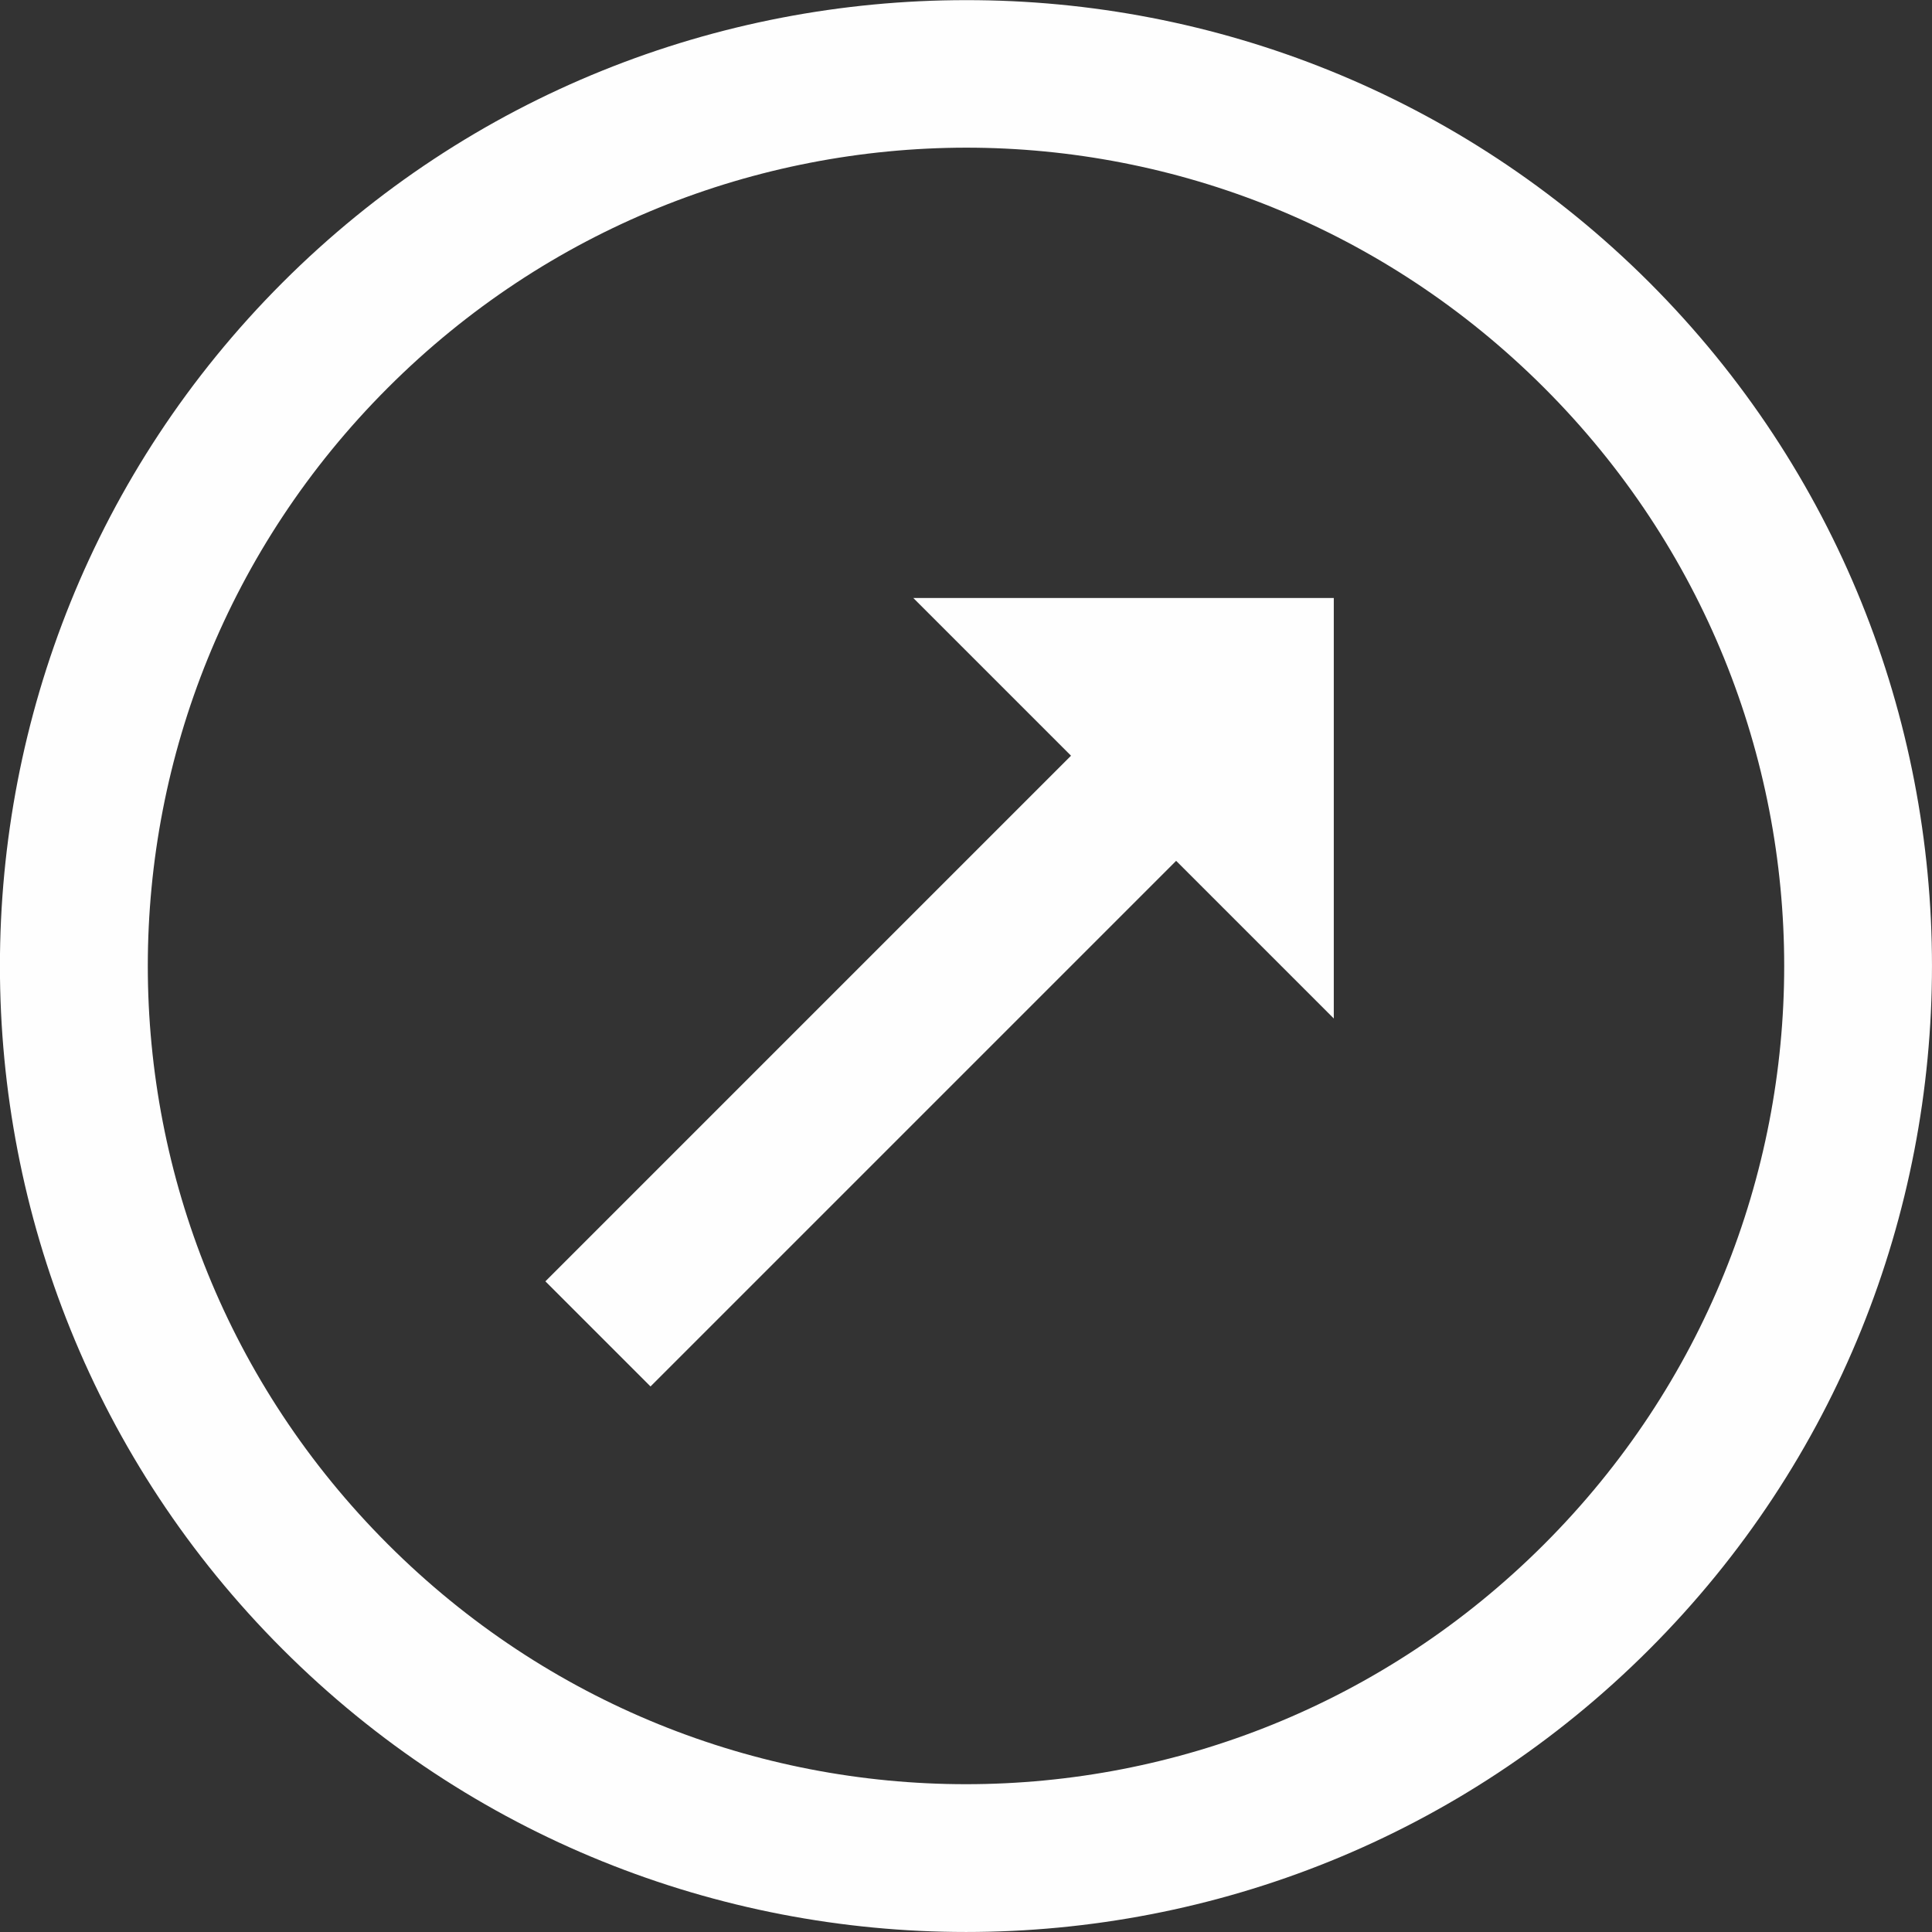
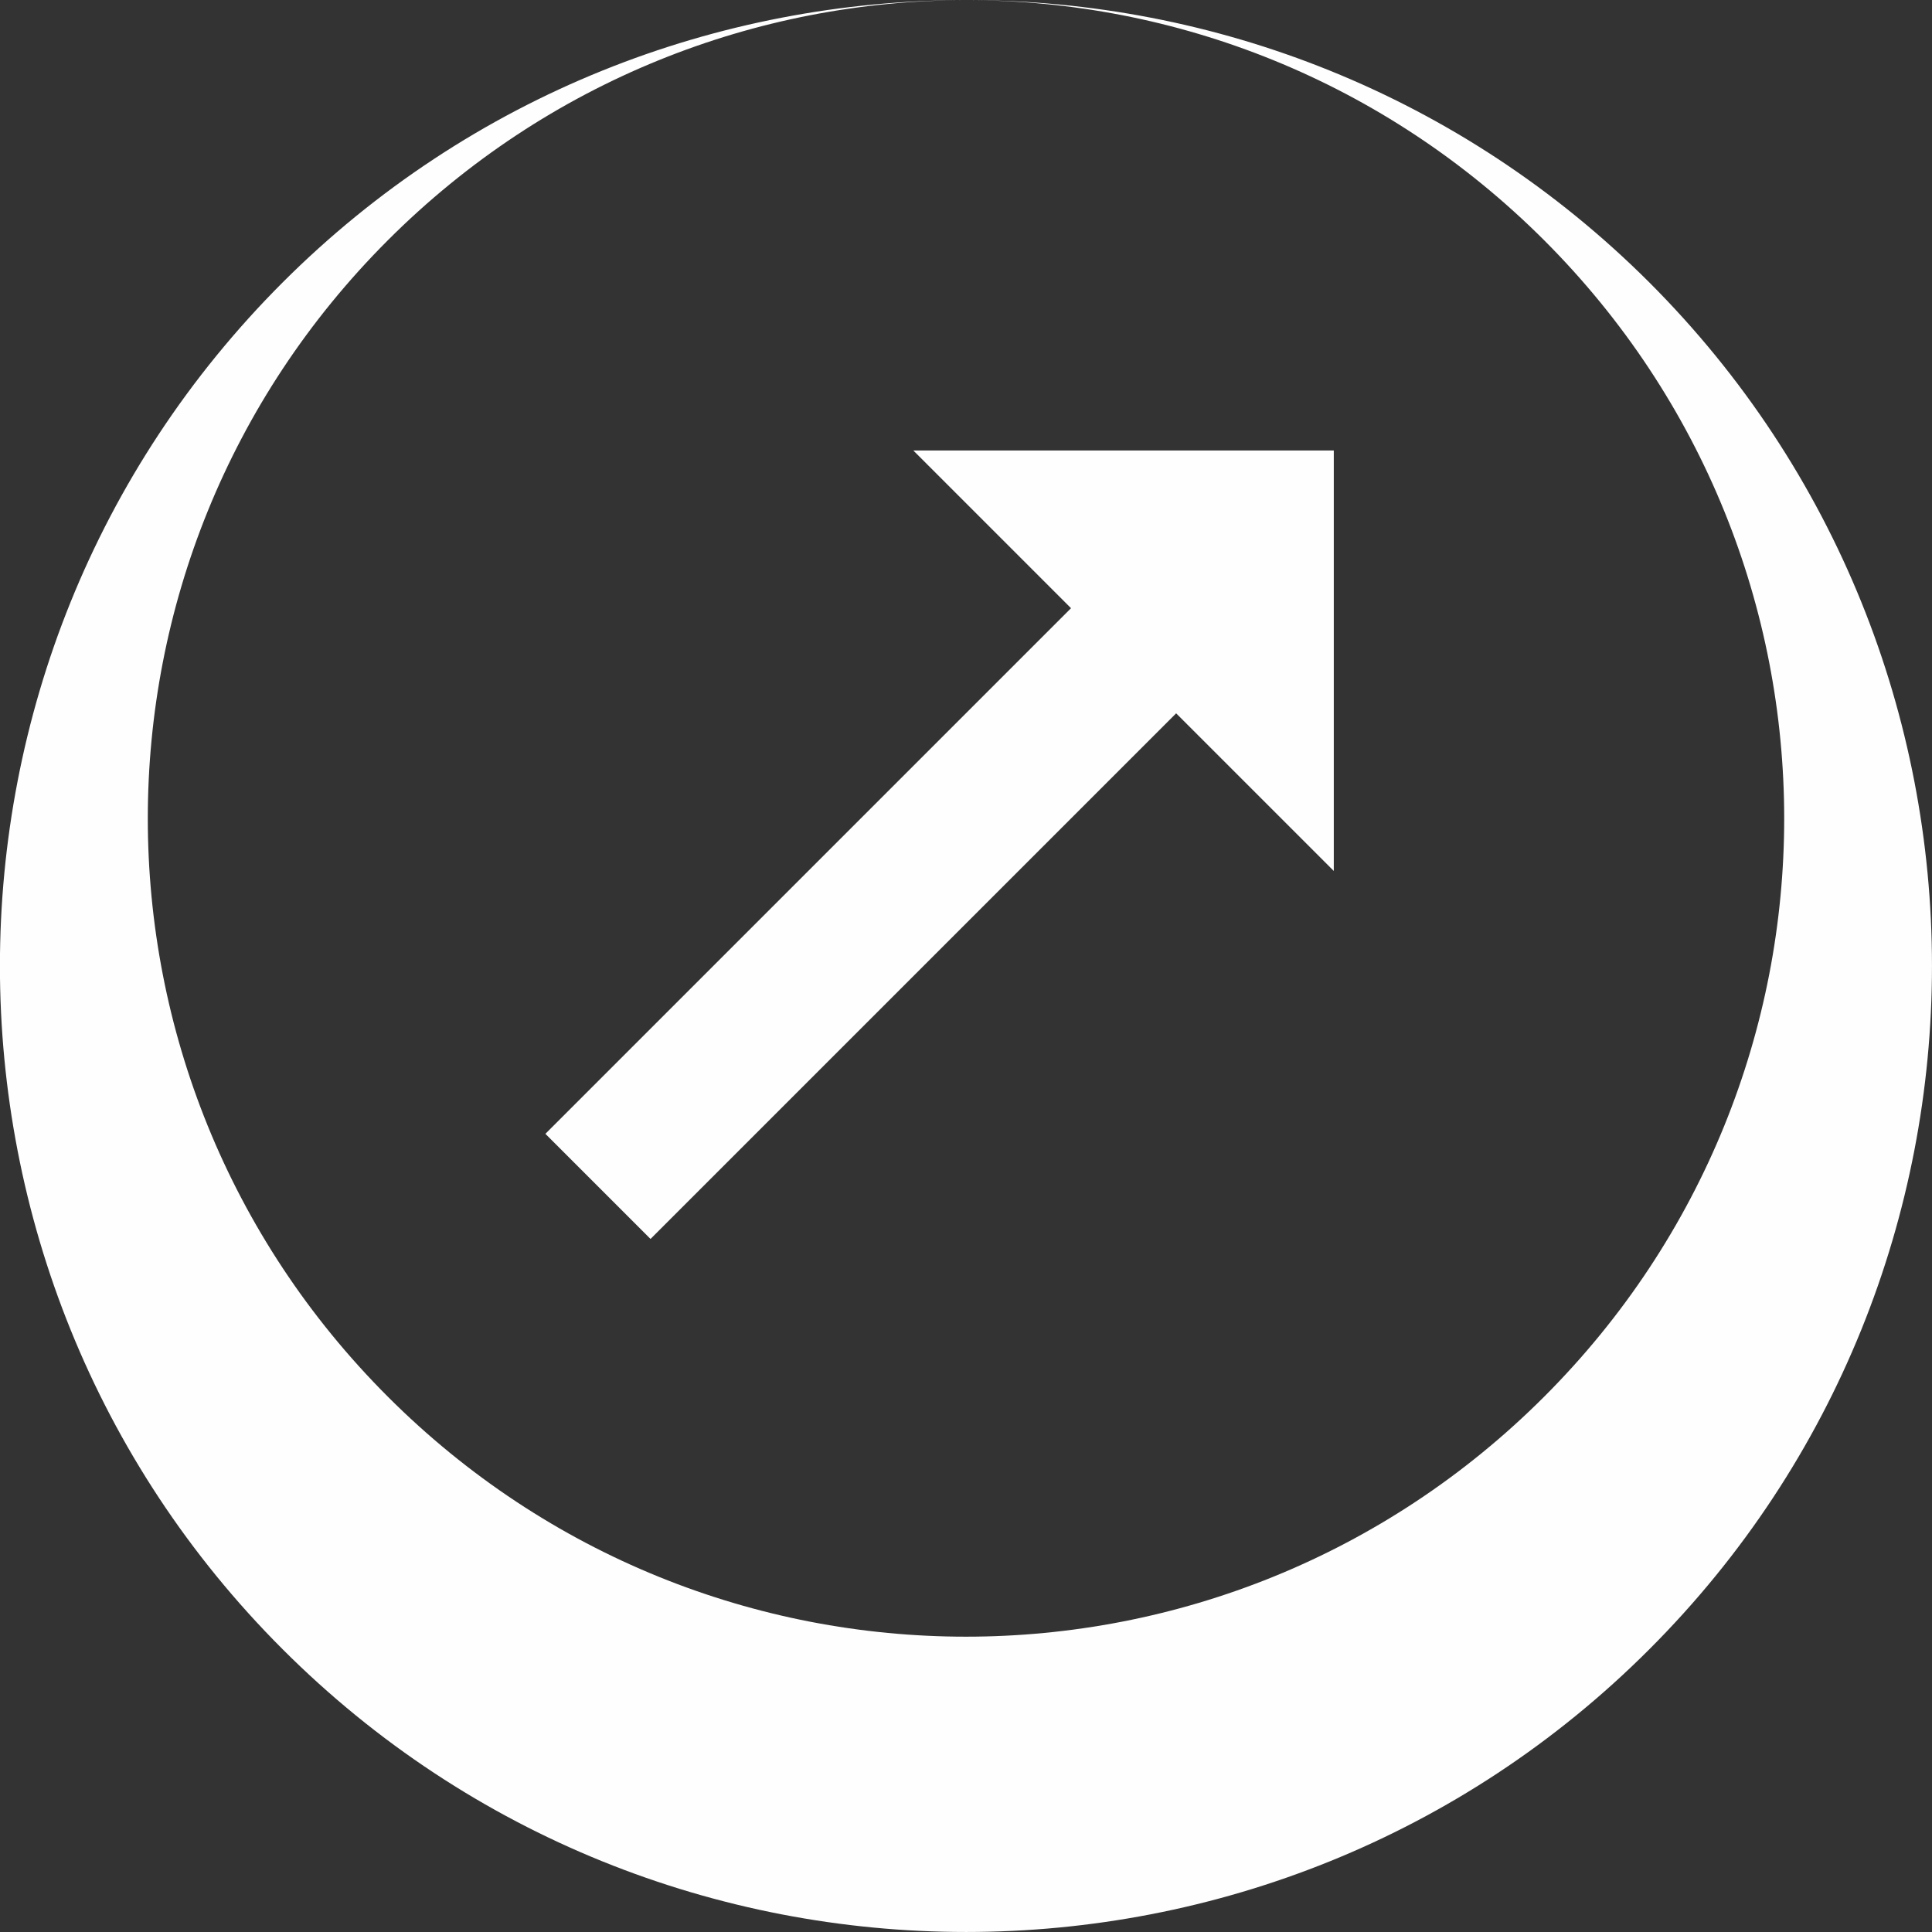
<svg xmlns="http://www.w3.org/2000/svg" xml:space="preserve" width="0.271in" height="0.271in" version="1.1" style="shape-rendering:geometricPrecision; text-rendering:geometricPrecision; image-rendering:optimizeQuality; fill-rule:evenodd; clip-rule:evenodd" viewBox="0 0 270.71 270.71">
  <rect x="0" y="0" width="270.71" height="270.71" fill="#333333" stroke="none" />
  <defs>
    <style type="text/css">
   
    .fil0 {fill:#FEFEFE;fill-rule:nonzero}
   
  </style>
  </defs>
  <g id="Layer_x0020_1">
    <g id="Page-1">
      <g id="arrow">
-         <path id="Shape" class="fil0" d="M135.35 0.02c-34.67,0 -69.38,13.18 -95.78,39.59 -52.78,52.81 -52.78,138.71 0.04,191.49 52.81,52.81 138.71,52.81 191.49,0 52.81,-52.81 52.81,-138.71 0,-191.53 -26.41,-26.37 -61.07,-39.59 -95.74,-39.55zm0 20.67c29.3,0 58.59,11.23 81.02,33.65 44.84,44.84 44.84,117.19 0,162.03 -44.84,44.84 -117.19,44.84 -162.03,0 -44.84,-44.84 -44.84,-117.19 0,-162.03 22.42,-22.42 51.72,-33.61 81.02,-33.65zm-7.37 63.11l22.09 22.09 -73.65 73.65 14.73 14.73 73.65 -73.65 22.09 22.09 0 -58.92 -58.92 0z" />
+         <path id="Shape" class="fil0" d="M135.35 0.02c-34.67,0 -69.38,13.18 -95.78,39.59 -52.78,52.81 -52.78,138.71 0.04,191.49 52.81,52.81 138.71,52.81 191.49,0 52.81,-52.81 52.81,-138.71 0,-191.53 -26.41,-26.37 -61.07,-39.59 -95.74,-39.55zc29.3,0 58.59,11.23 81.02,33.65 44.84,44.84 44.84,117.19 0,162.03 -44.84,44.84 -117.19,44.84 -162.03,0 -44.84,-44.84 -44.84,-117.19 0,-162.03 22.42,-22.42 51.72,-33.61 81.02,-33.65zm-7.37 63.11l22.09 22.09 -73.65 73.65 14.73 14.73 73.65 -73.65 22.09 22.09 0 -58.92 -58.92 0z" />
      </g>
    </g>
  </g>
</svg>